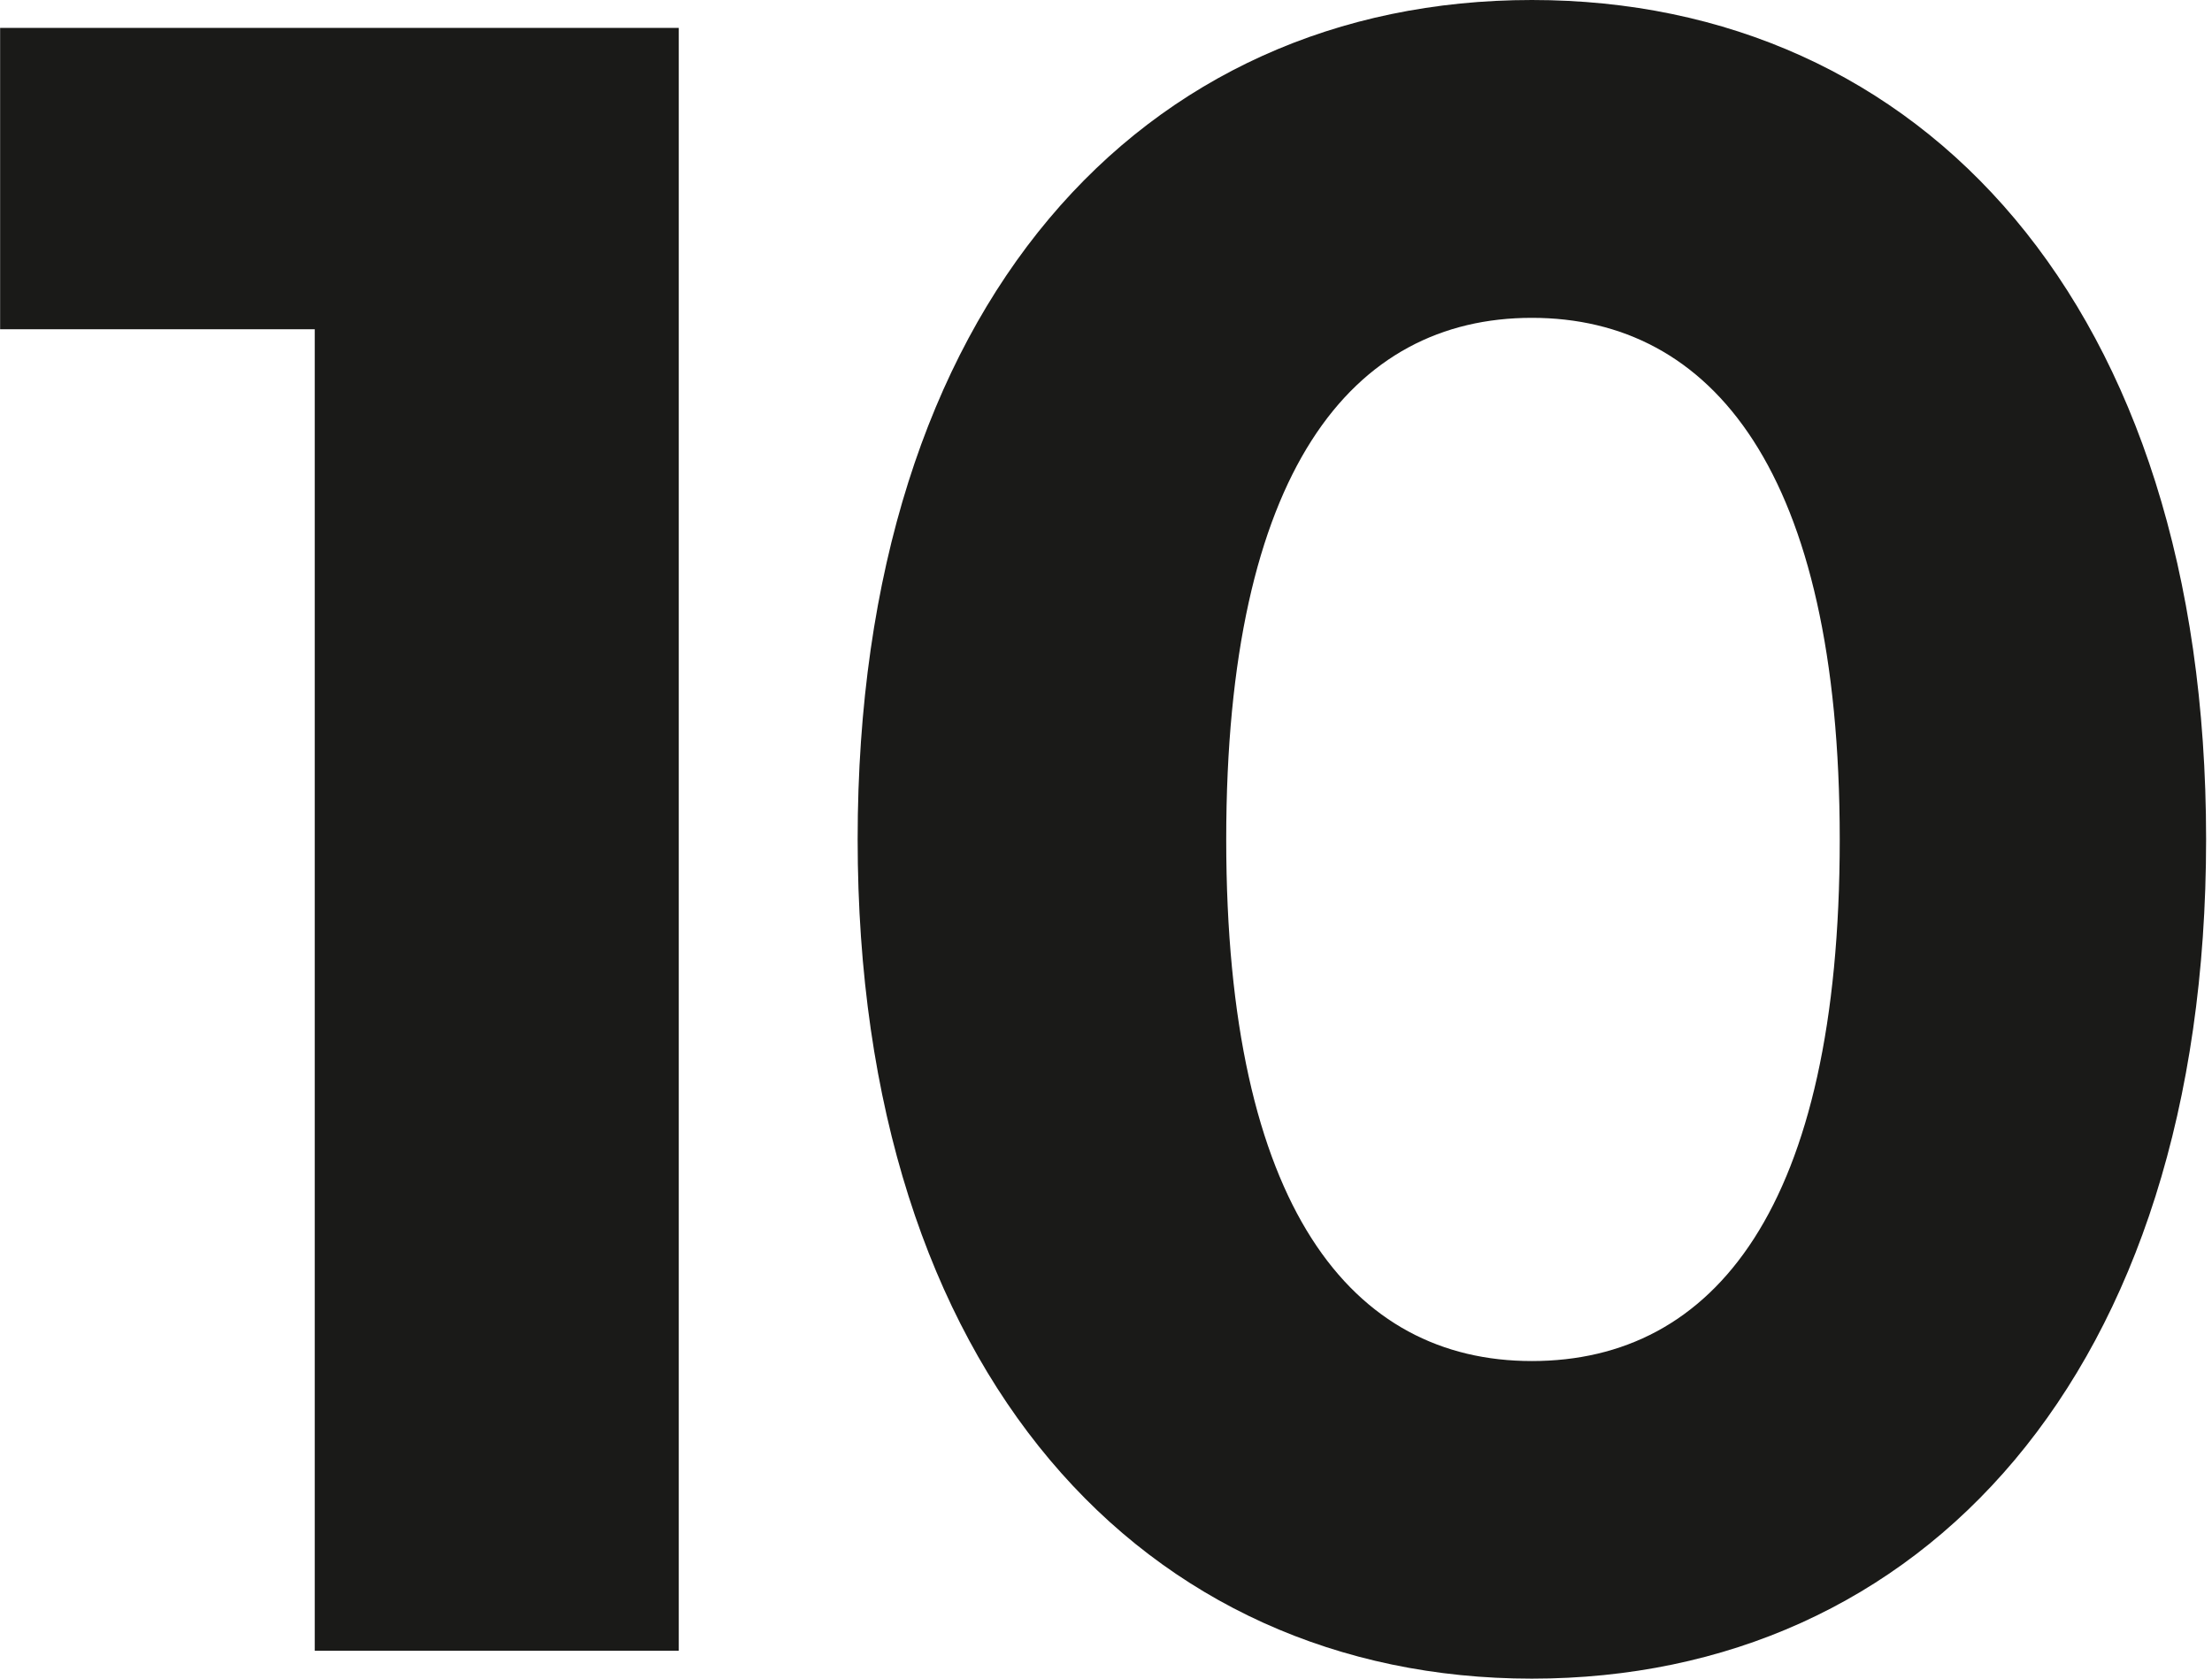
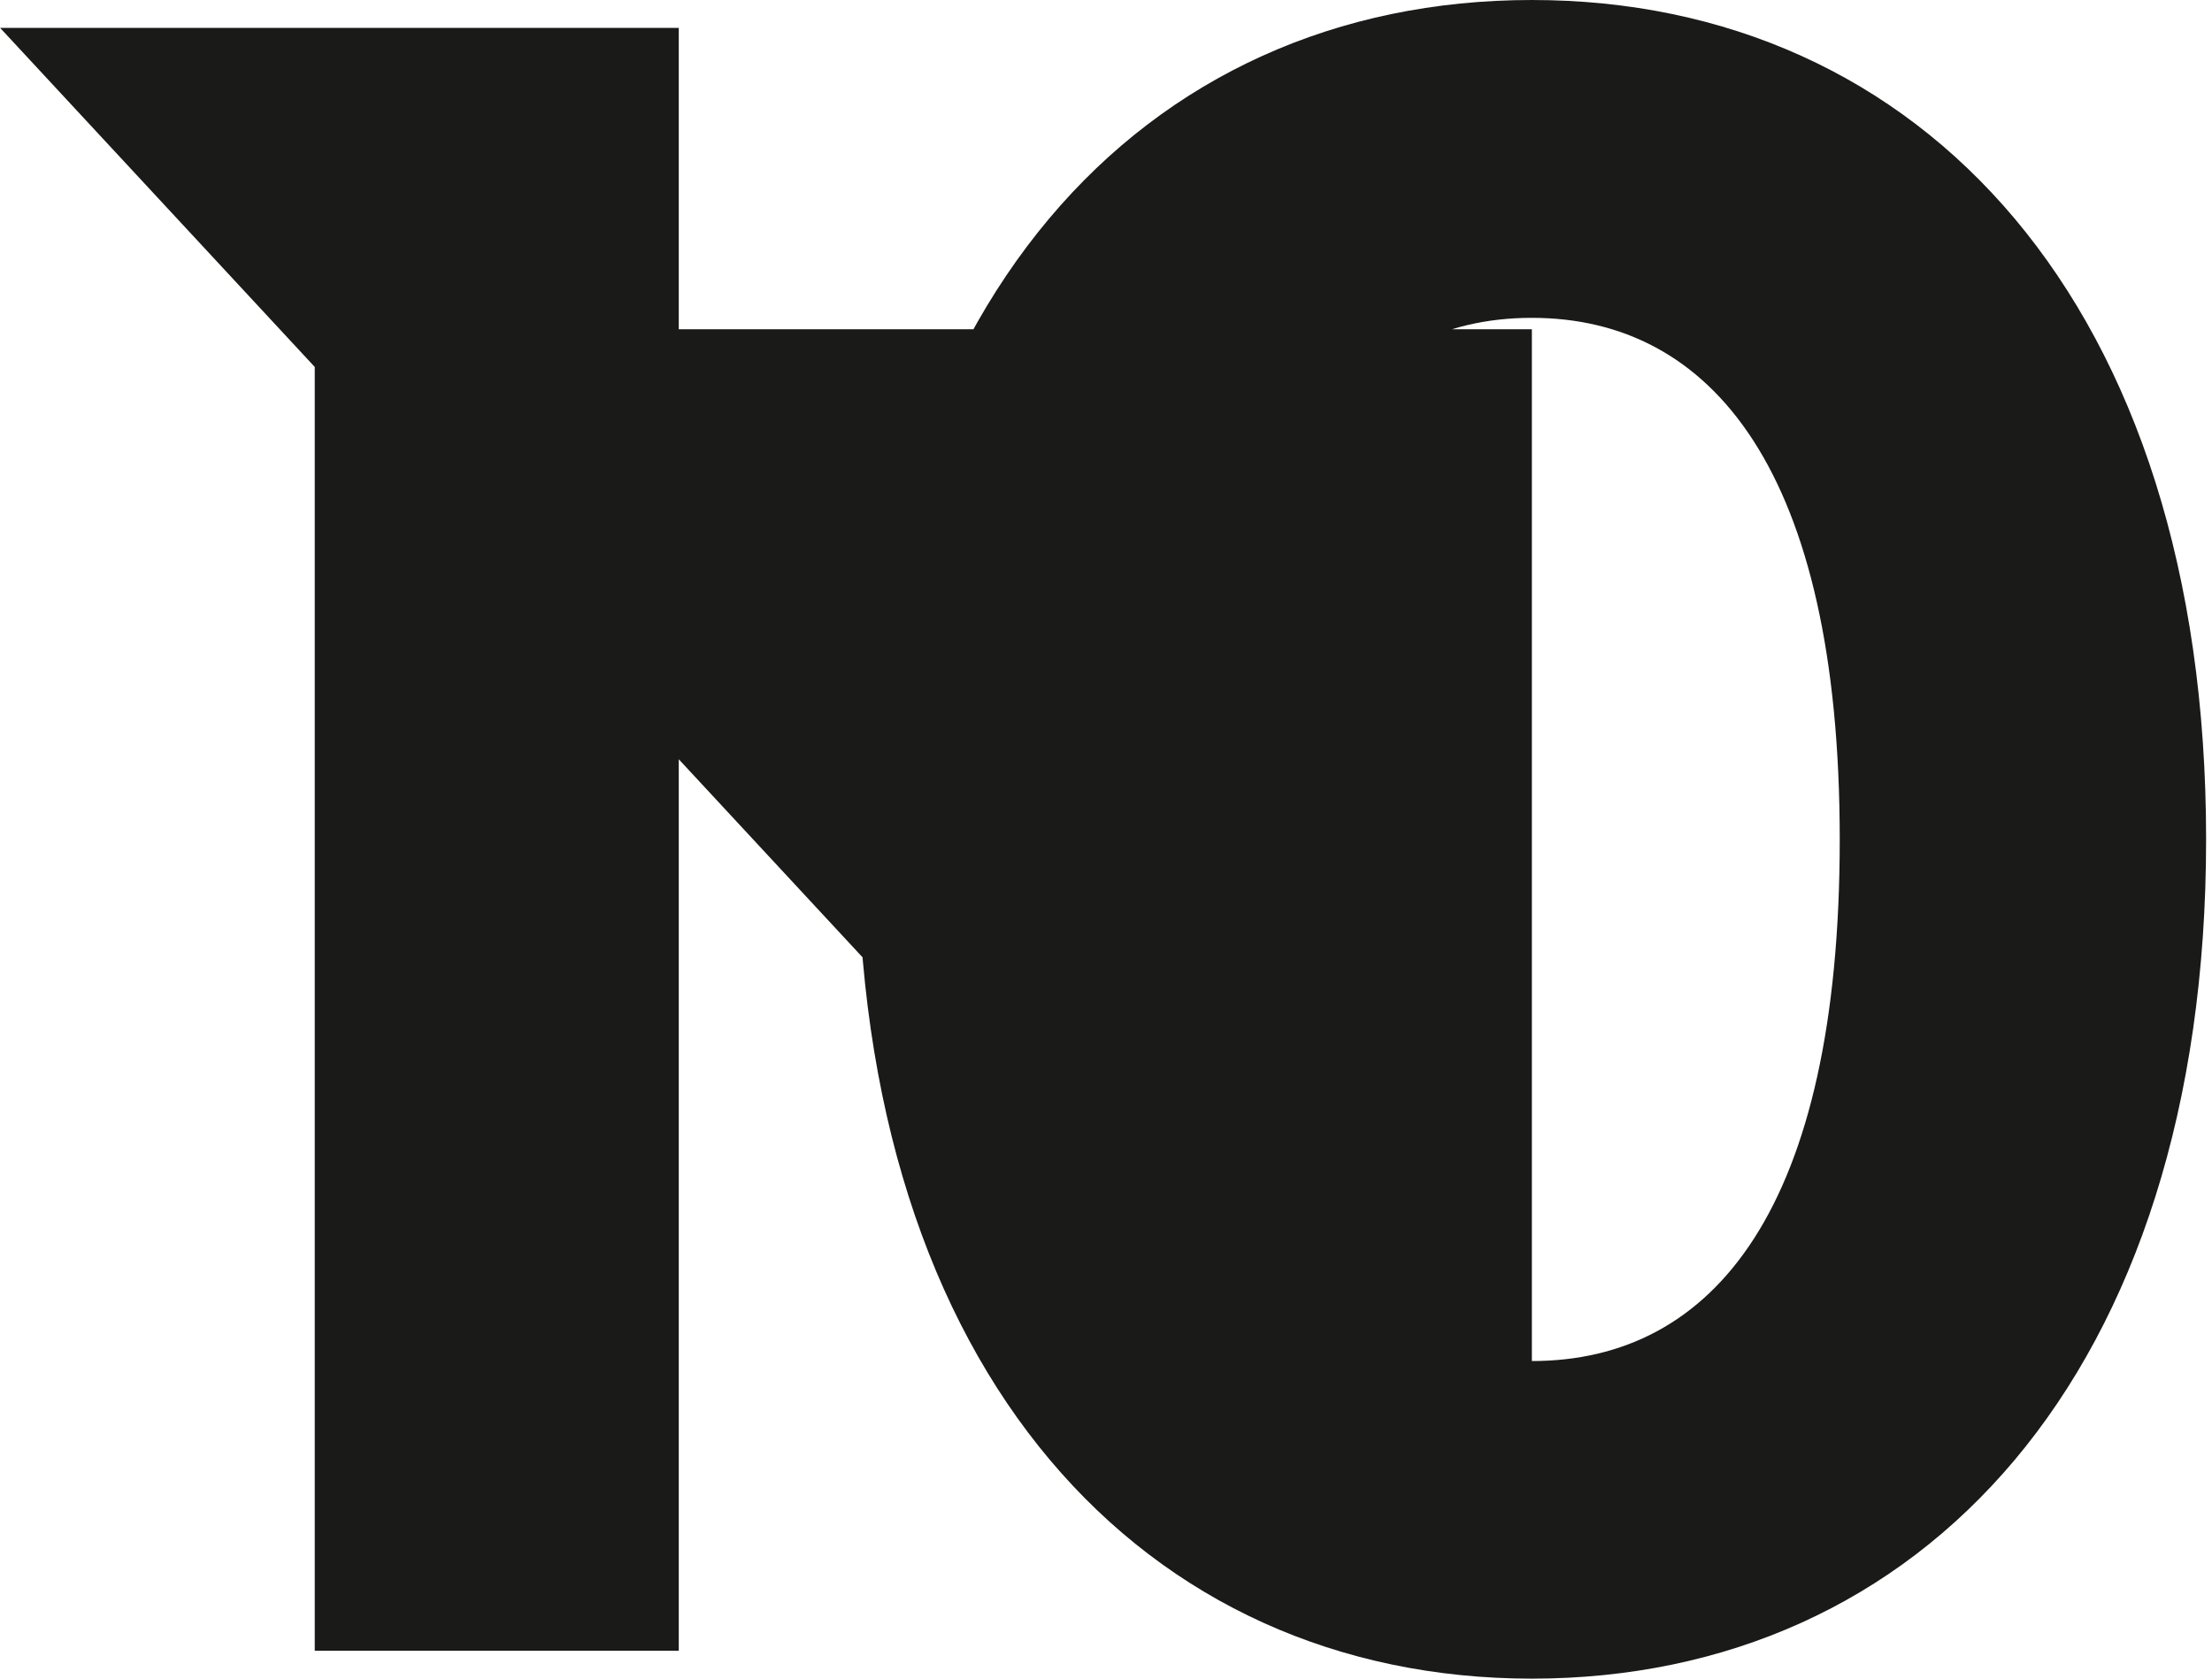
<svg xmlns="http://www.w3.org/2000/svg" width="332" height="252" viewBox="0 0 332 252" fill="none">
-   <path d="M229.919 204.322C202.933 204.322 184.044 181.348 184.044 126.018C184.044 70.688 202.933 47.715 229.919 47.715C256.906 47.715 276.127 70.688 276.127 126.018C276.127 181.348 257.238 204.322 229.919 204.322ZM229.919 252C288.265 252 331.115 206.415 331.115 126C331.115 45.585 288.282 0 229.919 0C171.556 0 128.724 45.603 128.724 126C128.724 206.397 171.906 252 229.919 252ZM0.018 4.187V49.429H47.24V247.813H101.877V4.187H0H0.018Z" fill="#1A1A18" />
+   <path d="M229.919 204.322C202.933 204.322 184.044 181.348 184.044 126.018C184.044 70.688 202.933 47.715 229.919 47.715C256.906 47.715 276.127 70.688 276.127 126.018C276.127 181.348 257.238 204.322 229.919 204.322ZM229.919 252C288.265 252 331.115 206.415 331.115 126C331.115 45.585 288.282 0 229.919 0C171.556 0 128.724 45.603 128.724 126C128.724 206.397 171.906 252 229.919 252ZV49.429H47.24V247.813H101.877V4.187H0H0.018Z" fill="#1A1A18" />
</svg>